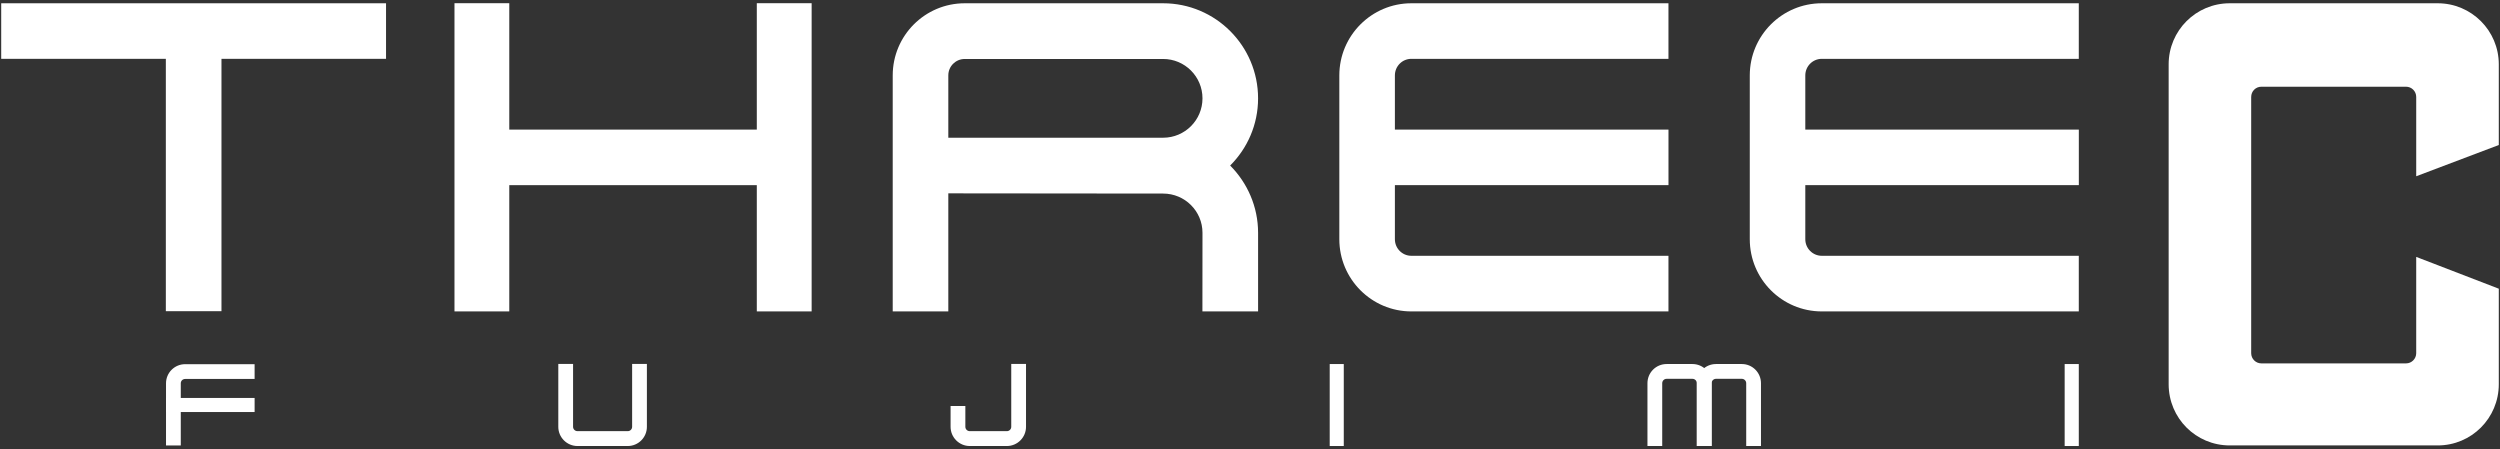
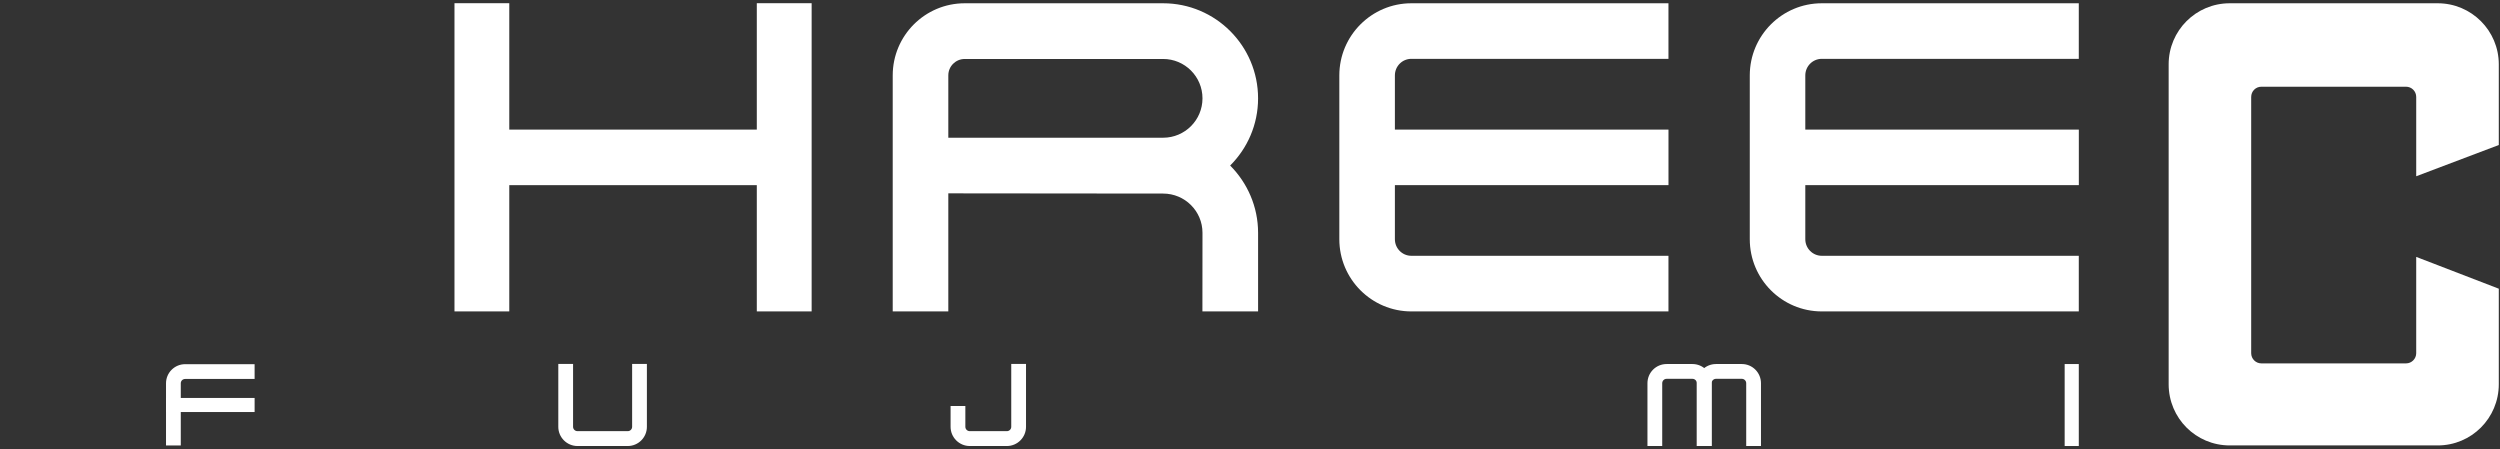
<svg xmlns="http://www.w3.org/2000/svg" version="1.1" x="0px" y="0px" viewBox="0 0 256 46" style="enable-background:new 0 0 256 46;" xml:space="preserve">
  <rect x="0" y="0" width="256" height="46" fill="#333333" stroke="none" />
  <style type="text/css">
	.st0{fill:#FFFFFF;}
</style>
  <path class="st0" d="M249.624,0.335h-21.302c-3.461,0-6.252,2.805-6.252,6.249v32.765c0,3.465,2.791,6.263,6.252,6.263h21.302  c3.458,0,6.252-2.798,6.252-6.263v-9.786l-8.456-3.257v9.865c0,0.567-0.466,1.04-1.039,1.04h-14.82c-0.577,0-1.039-0.474-1.039-1.04  V9.927c0-0.581,0.462-1.047,1.039-1.047h14.82c0.573,0,1.039,0.466,1.039,1.047v8.122l8.456-3.2V6.584  C255.876,3.14,253.081,0.335,249.624,0.335z" />
-   <polygon class="st0" points="0.124,0.335 0.124,6.024 16.982,6.024 16.982,31.866 22.679,31.866 22.679,31.866 22.679,6.024   39.53,6.024 39.53,0.335 " />
  <path class="st0" d="M125.968,16.951c1.763-1.758,2.859-4.19,2.859-6.88c0-5.374-4.357-9.736-9.724-9.736H98.791  c-4.074,0-7.377,3.307-7.377,7.383v24.171h5.693V19.799l21.996,0.022c2.229,0,4.031,1.801,4.031,4.017l-0.007,8.05h5.701v-8.05  C128.828,21.162,127.731,18.723,125.968,16.951z M97.107,7.718c0-0.926,0.753-1.679,1.684-1.679h20.312  c2.229,0,4.031,1.808,4.031,4.032c0,2.224-1.802,4.032-4.031,4.032H97.107V7.718z" />
  <path class="st0" d="M170.853,18.96v-5.689h-28.016V7.718c0-0.933,0.753-1.693,1.684-1.693h26.329V0.335h-26.329  c-4.063,0-7.374,3.307-7.374,7.383v16.781c0,4.083,3.311,7.39,7.374,7.39h26.329v-5.696h-26.329c-0.932,0-1.684-0.761-1.684-1.693  V18.96H170.853z" />
  <path class="st0" d="M212.872,18.96v-5.689h-28.009V7.718c0-0.933,0.756-1.693,1.688-1.693h26.317V0.335h-26.317  c-4.07,0-7.374,3.307-7.374,7.383v16.781c0,4.083,3.304,7.39,7.374,7.39h26.317v-5.696h-26.317c-0.932,0-1.688-0.761-1.688-1.693  V18.96H212.872z" />
  <polygon class="st0" points="77.497,0.328 77.497,13.271 52.15,13.271 52.15,0.328 46.539,0.328 46.539,31.888 52.15,31.888   52.15,18.96 77.497,18.96 77.497,31.888 83.111,31.888 83.111,0.328 " />
  <path class="st0" d="M18.512,45.613v-6.362c0-0.251,0.197-0.445,0.448-0.445h7.112v-1.514H18.96c-1.082,0-1.96,0.875-1.96,1.959  v6.362H18.512z" />
  <rect x="17" y="40.75" class="st0" width="9.072" height="1.442" />
  <path class="st0" d="M64.73,43.706c0,0.244-0.2,0.445-0.448,0.445h-5.149c-0.247,0-0.451-0.201-0.451-0.445v-6.436H57.17v6.436  c0,1.083,0.881,1.966,1.963,1.966h5.149c1.082,0,1.96-0.882,1.96-1.966v-6.436H64.73V43.706z" />
  <path class="st0" d="M103.552,43.706c0,0.244-0.2,0.445-0.448,0.445h-3.801c-0.247,0-0.451-0.201-0.451-0.445v-2.135H97.34v2.135  c0,1.083,0.881,1.966,1.963,1.966h3.801c1.082,0,1.96-0.882,1.96-1.966v-6.436h-1.512V43.706z" />
-   <rect x="136.162" y="37.278" class="st0" width="1.44" height="8.394" />
  <path class="st0" d="M173.308,38.791c0.244,0,0.448,0.201,0.448,0.452v6.428h1.512v-6.428c0-1.091-0.881-1.966-1.96-1.966h-2.645  c-1.086,0-1.964,0.875-1.964,1.966v6.428h1.512v-6.428c0-0.251,0.201-0.452,0.452-0.452H173.308z" />
  <path class="st0" d="M178.364,38.791c0.244,0,0.448,0.201,0.448,0.452v6.428h1.512v-6.428c0-1.091-0.881-1.966-1.96-1.966h-2.645  c-1.086,0-1.964,0.875-1.964,1.966v6.428h1.512v-6.428c0-0.251,0.201-0.452,0.452-0.452H178.364z" />
  <rect x="211.421" y="37.278" class="st0" width="1.447" height="8.394" />
</svg>